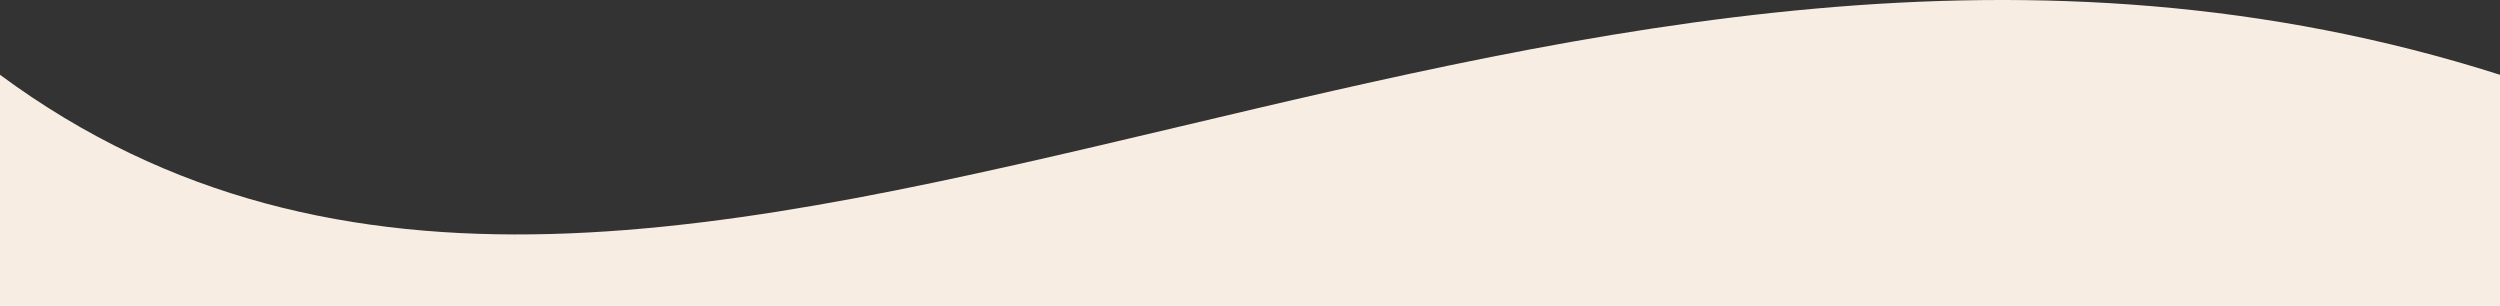
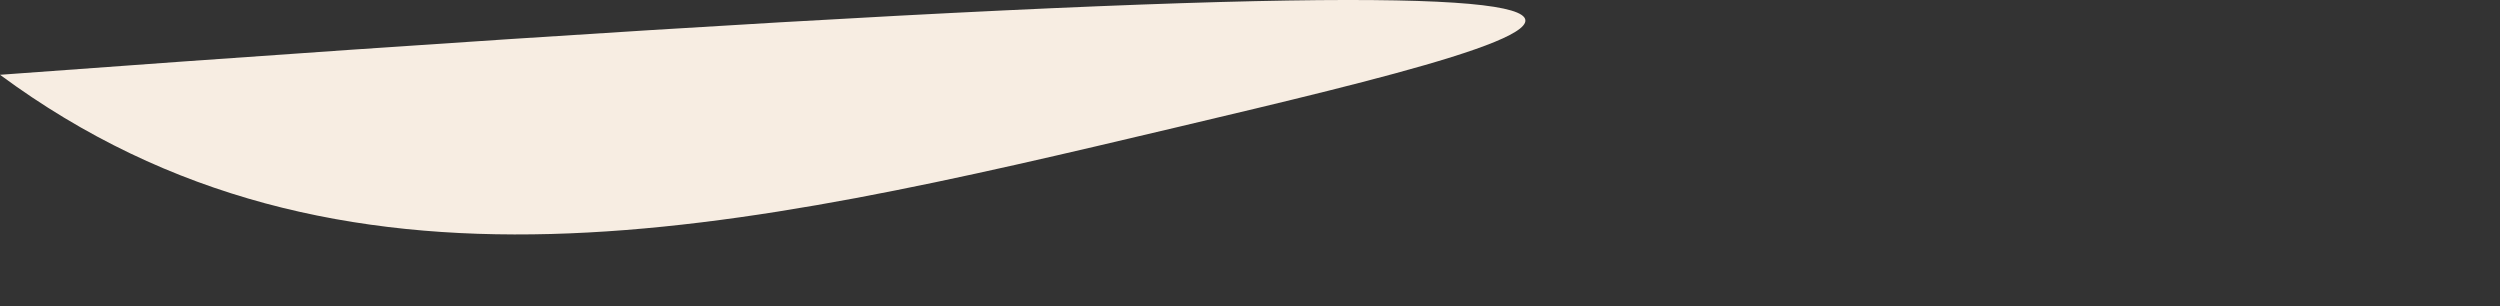
<svg xmlns="http://www.w3.org/2000/svg" width="400" height="49" viewBox="0 0 400 49" fill="none">
  <rect x="0" y="0" width="400" height="49" fill="#333333" stroke="none" />
-   <path fill-rule="evenodd" clip-rule="evenodd" d="M188.568 20.297C117.98 37.007 54.328 52.075 0 11.966V49H400V11.966C324.862 -11.968 253.757 4.865 188.568 20.297Z" fill="#F7EDE2" />
+   <path fill-rule="evenodd" clip-rule="evenodd" d="M188.568 20.297C117.98 37.007 54.328 52.075 0 11.966V49V11.966C324.862 -11.968 253.757 4.865 188.568 20.297Z" fill="#F7EDE2" />
</svg>